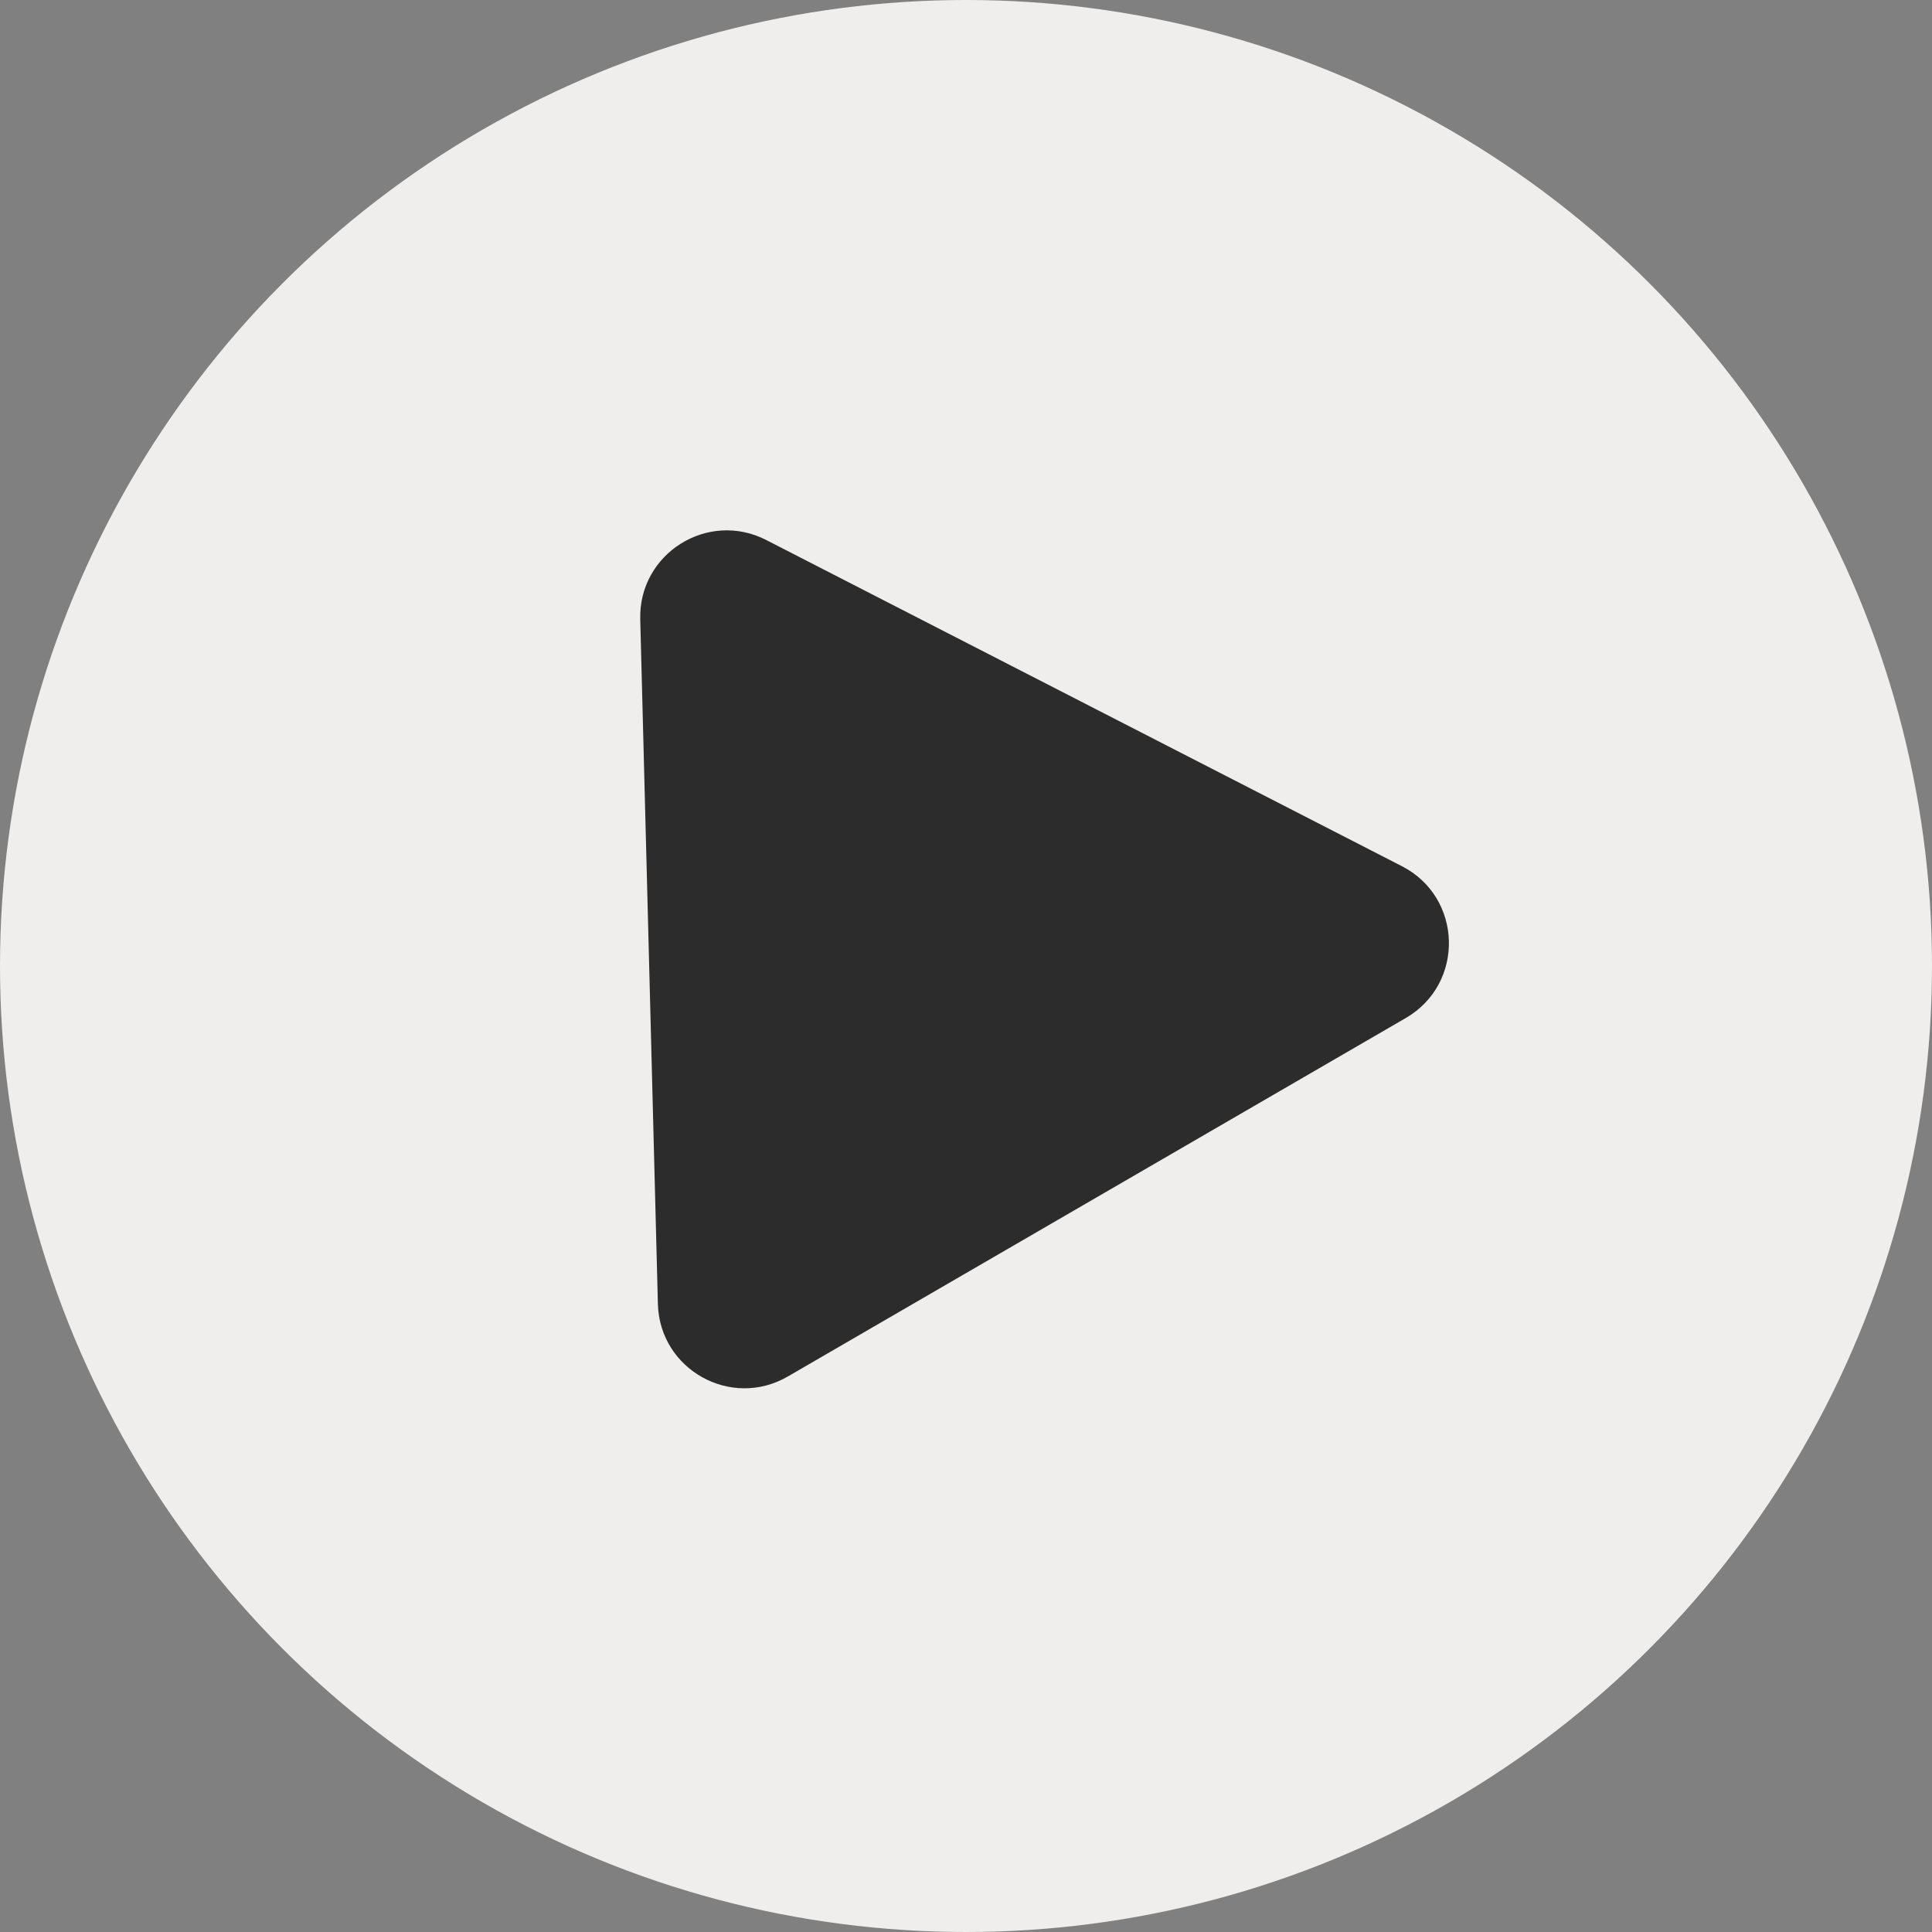
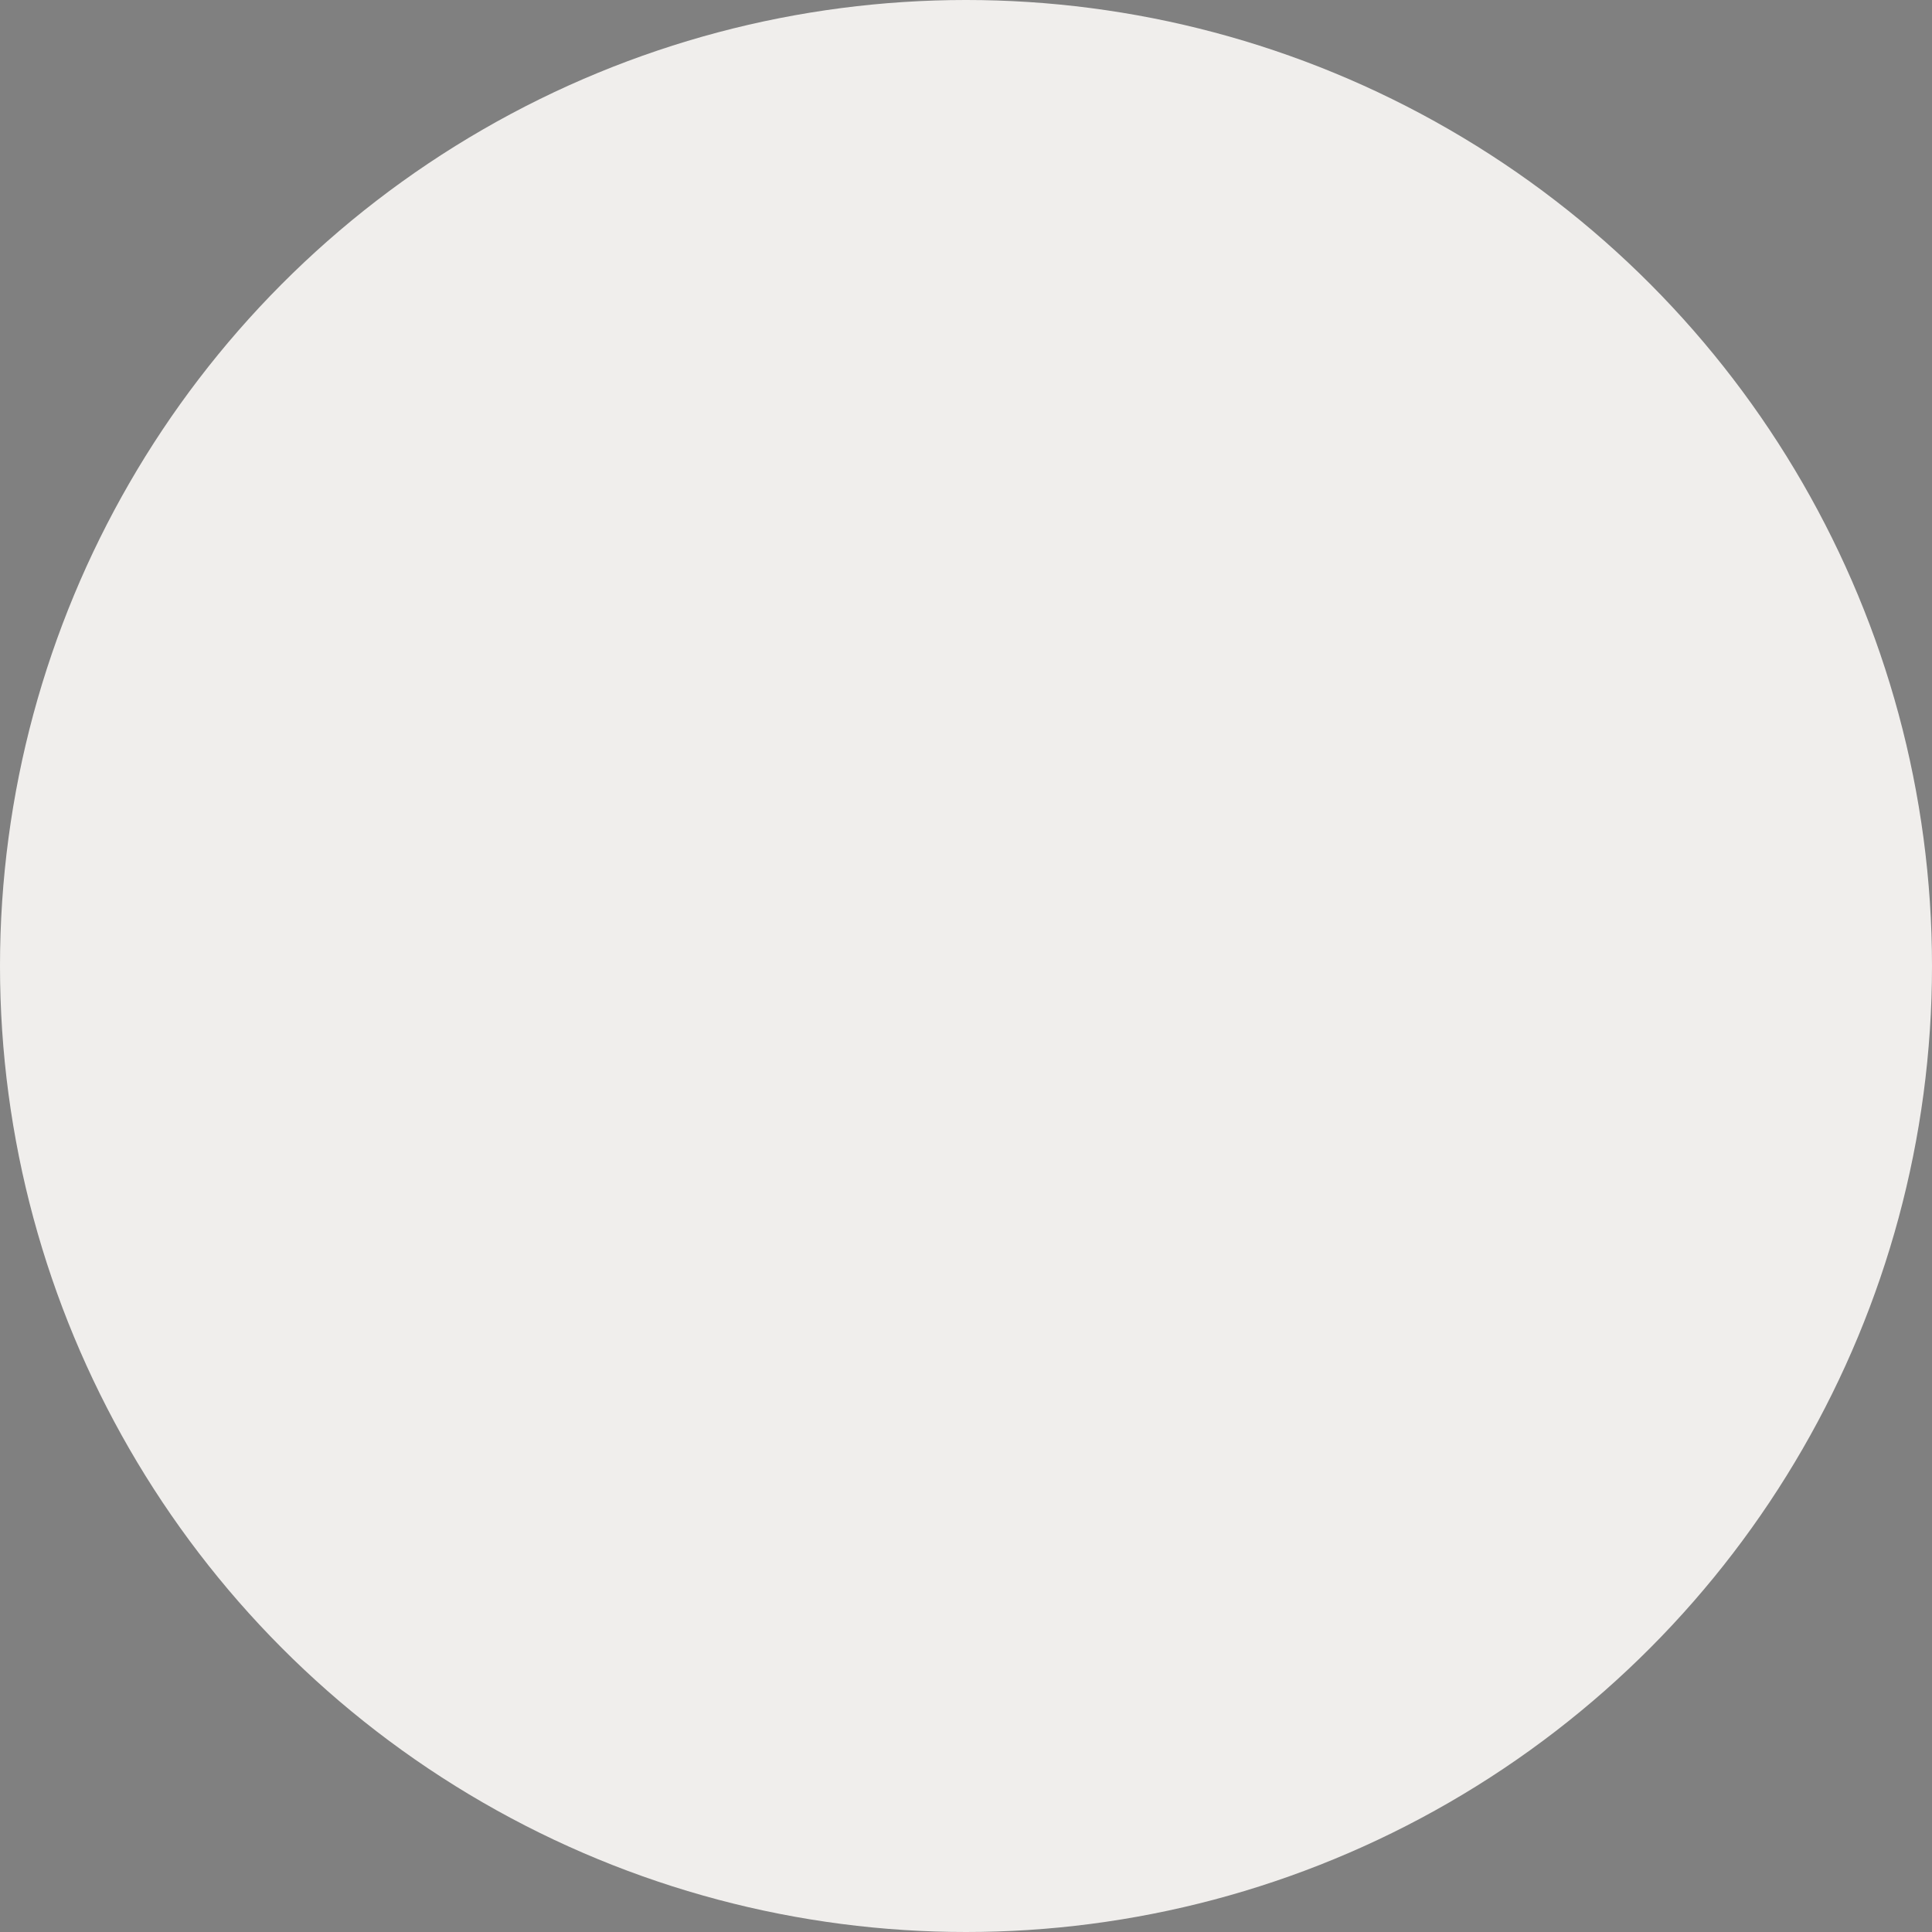
<svg xmlns="http://www.w3.org/2000/svg" width="67" height="67" viewBox="0 0 67 67" fill="none">
  <rect x="0" y="0" width="67" height="67" fill="#808080" stroke="none" />
  <circle cx="33.5" cy="33.5" r="33.5" fill="#F0EEEC" />
-   <path d="M48.617 30.039C50.728 31.122 50.805 34.112 48.753 35.303L27.32 47.736C25.349 48.879 22.874 47.496 22.815 45.218L22.203 21.473C22.144 19.196 24.545 17.687 26.572 18.727L48.617 30.039Z" fill="#2C2C2C" />
</svg>